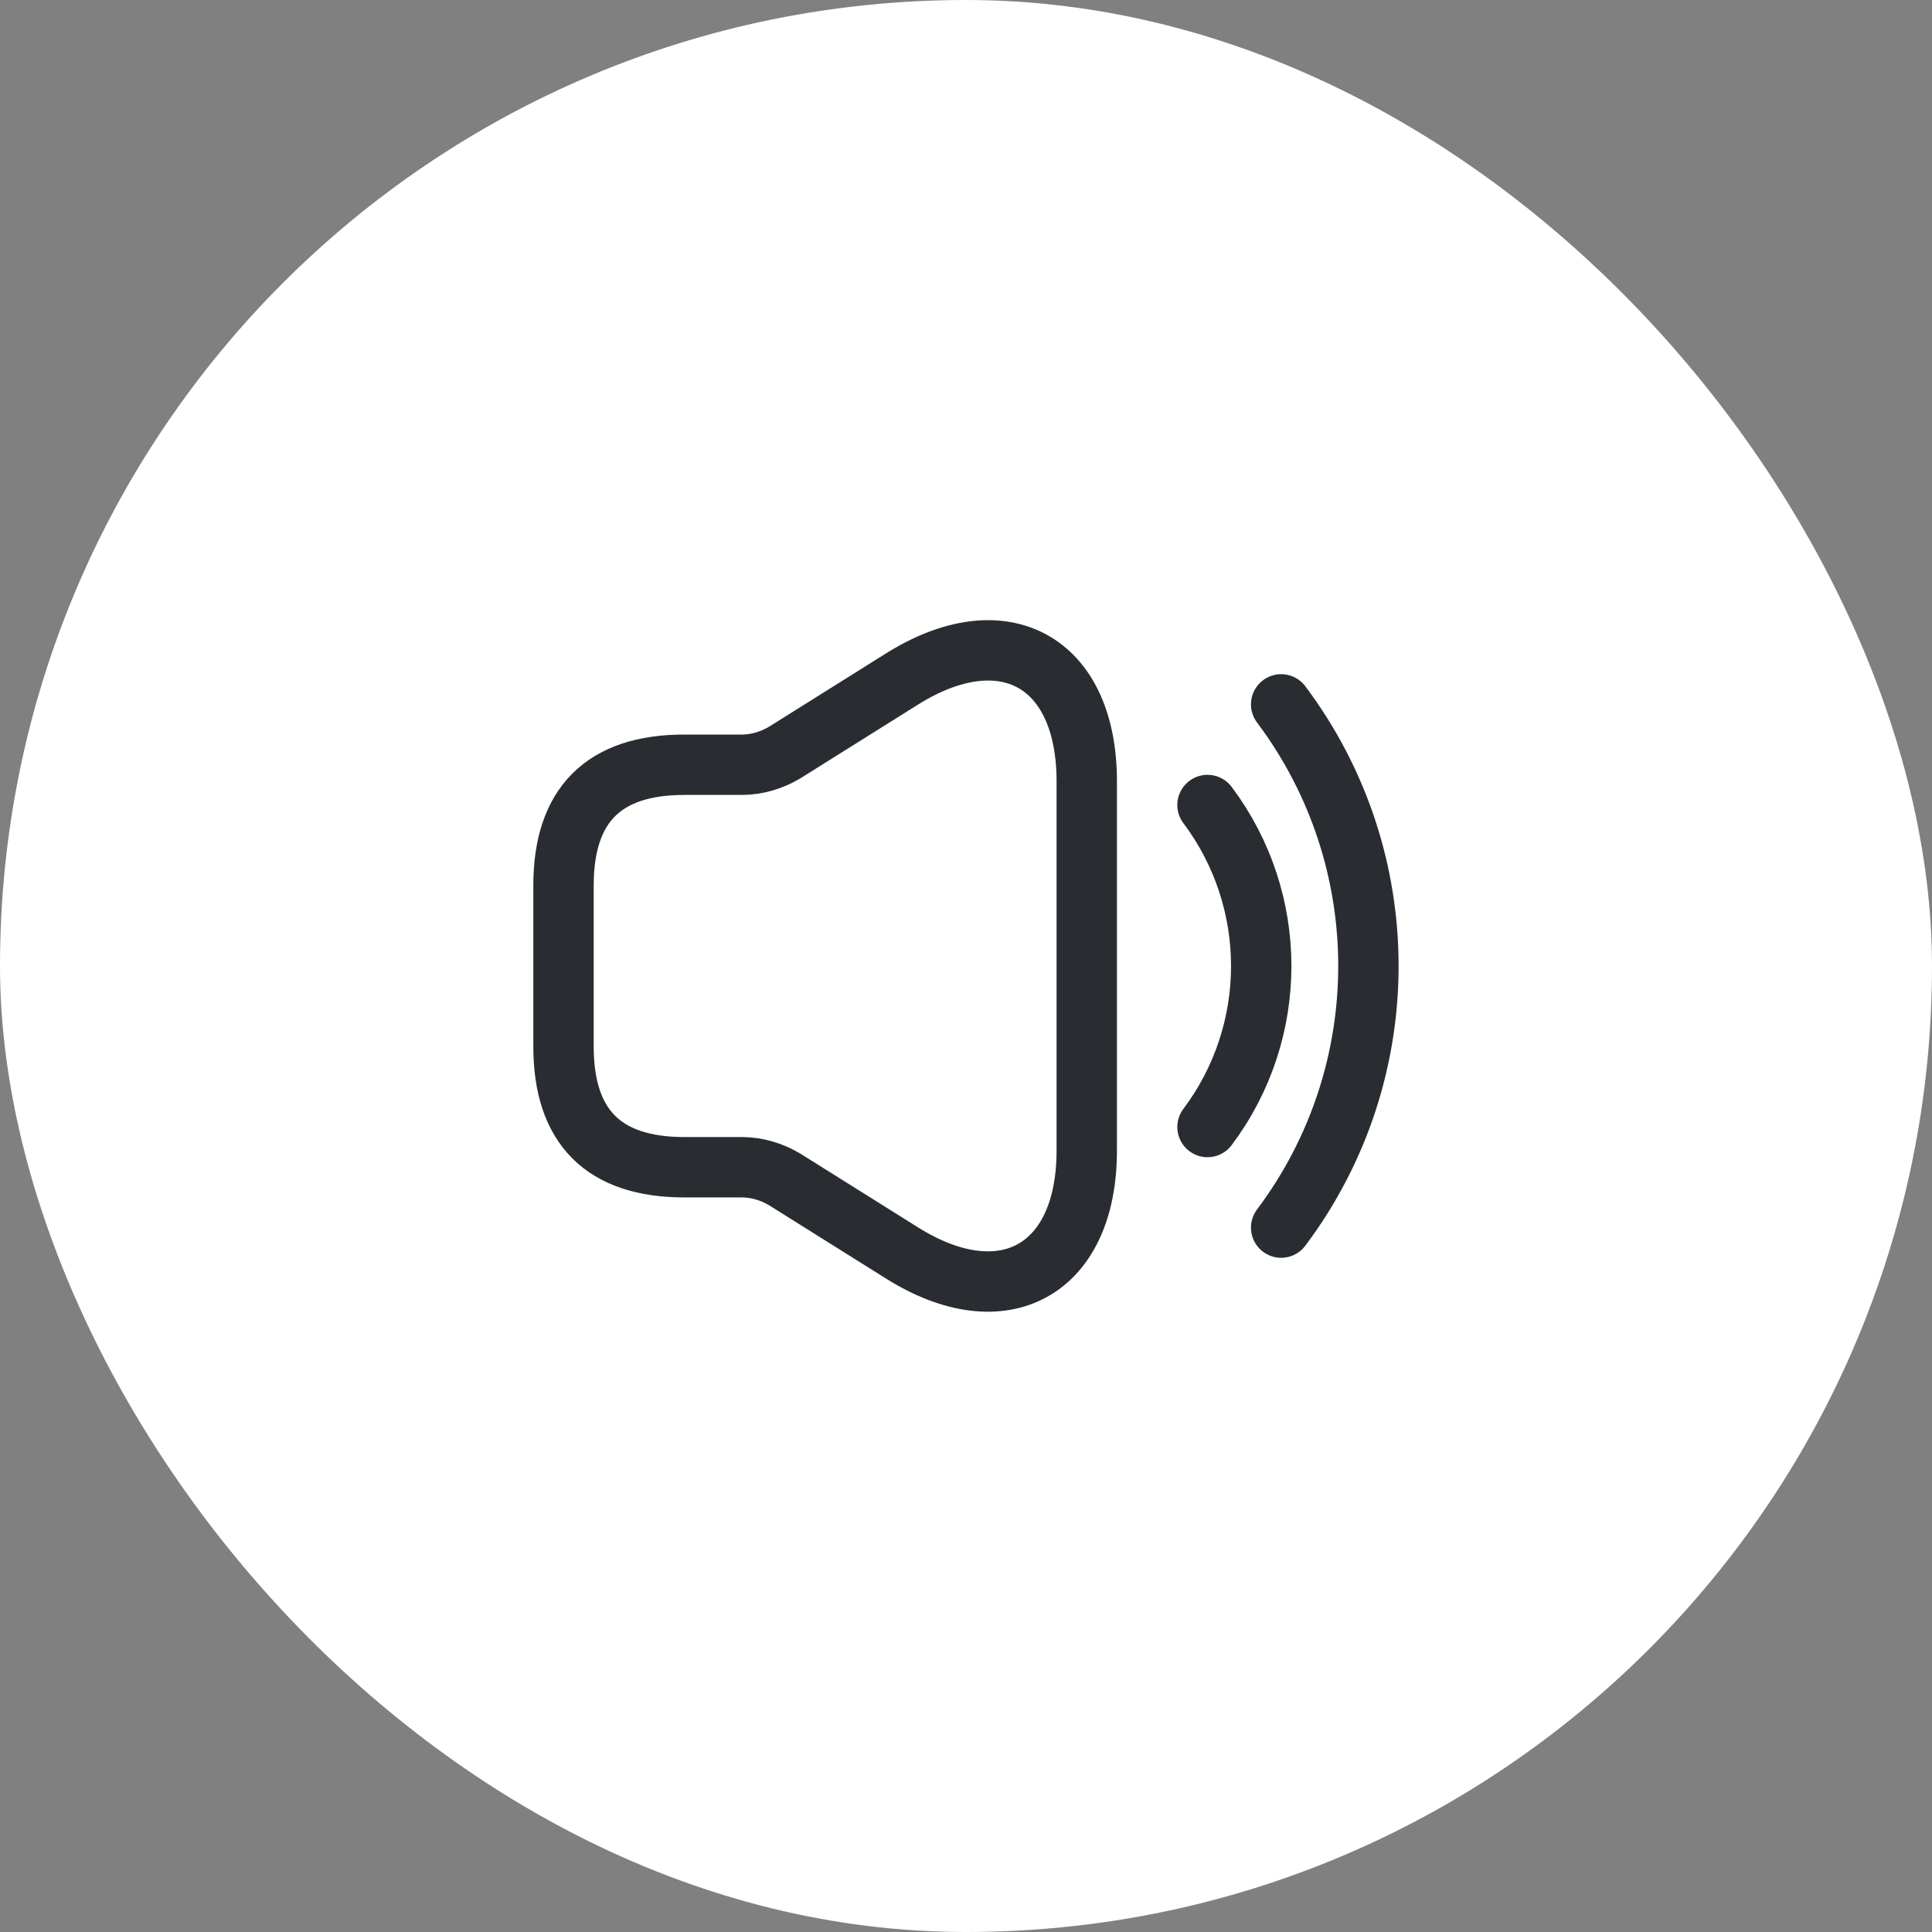
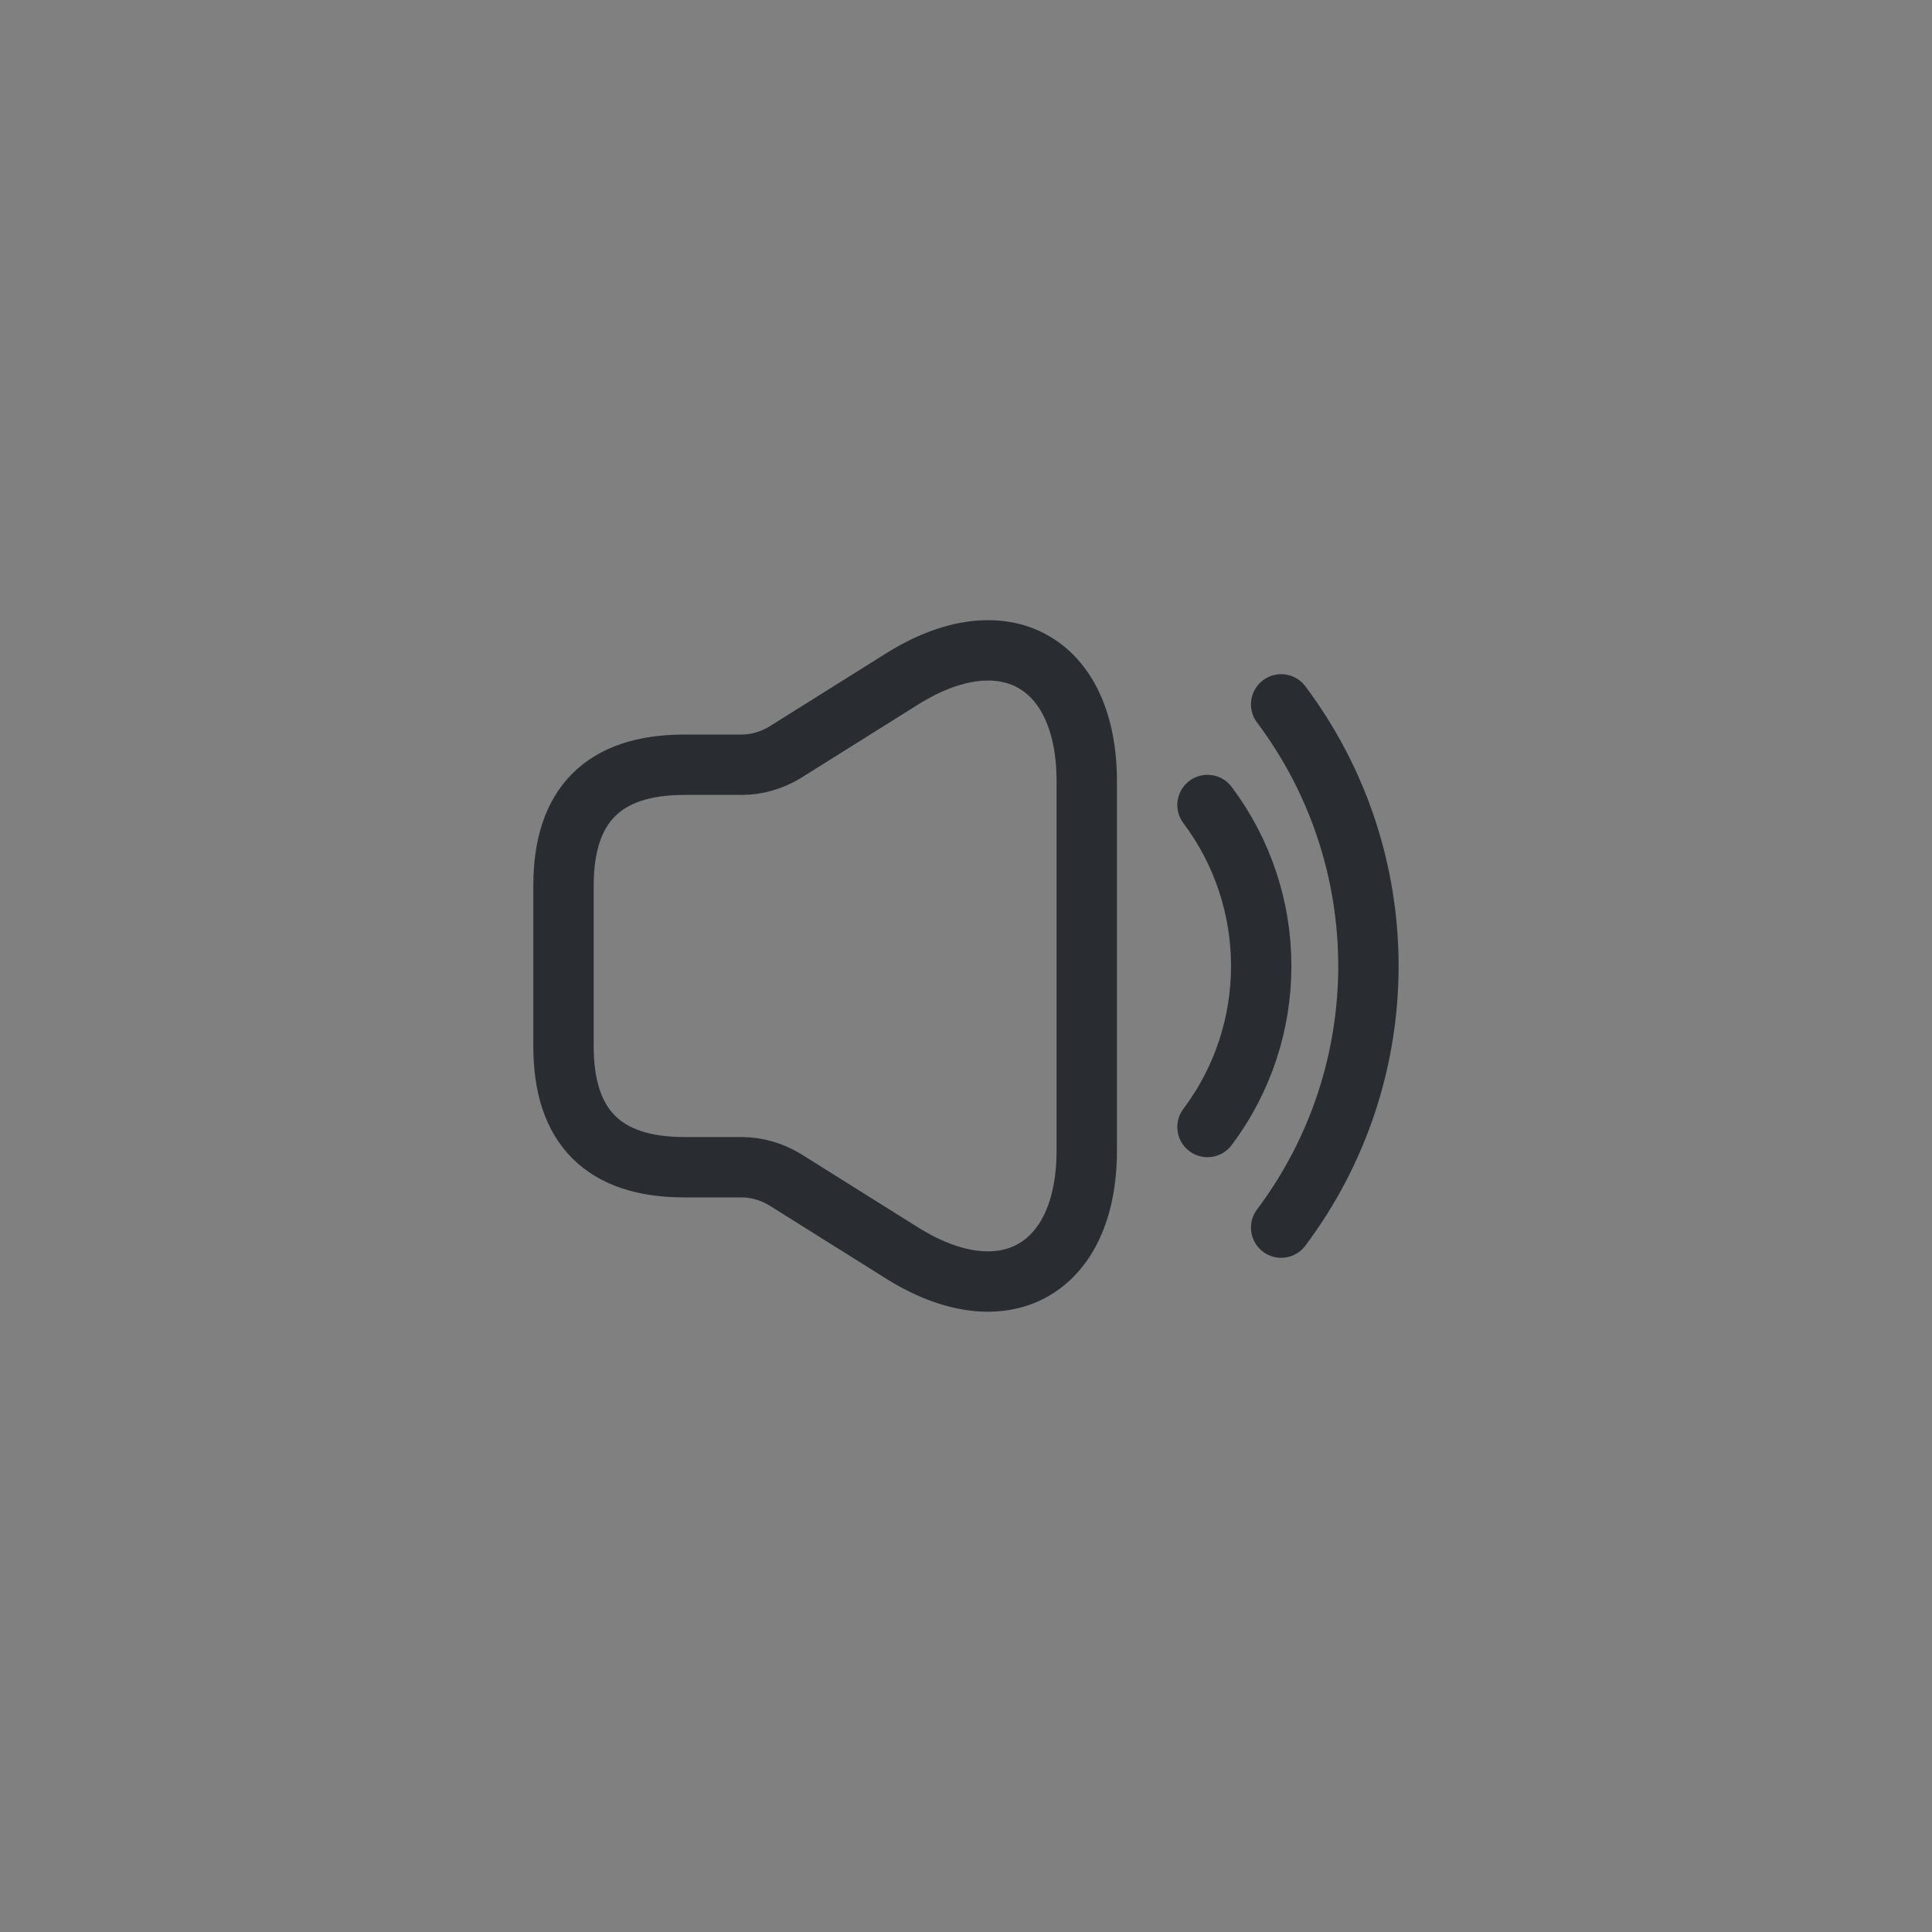
<svg xmlns="http://www.w3.org/2000/svg" width="64" height="64" viewBox="0 0 64 64" fill="none">
  <rect x="0" y="0" width="64" height="64" fill="#808080" stroke="none" />
-   <rect width="64" height="64" rx="32" fill="white" />
-   <path d="M18.667 29.333V34.666C18.667 37.333 20 38.666 22.667 38.666H24.574C25.067 38.666 25.56 38.813 25.987 39.066L29.88 41.506C33.24 43.613 36 42.079 36 38.119V25.879C36 21.906 33.24 20.386 29.88 22.493L25.987 24.933C25.56 25.186 25.067 25.333 24.574 25.333H22.667C20 25.333 18.667 26.666 18.667 29.333Z" stroke="#292D32" stroke-width="2" />
+   <path d="M18.667 29.333V34.666C18.667 37.333 20 38.666 22.667 38.666H24.574C25.067 38.666 25.56 38.813 25.987 39.066L29.88 41.506C33.24 43.613 36 42.079 36 38.119V25.879C36 21.906 33.24 20.386 29.88 22.493L25.987 24.933C25.56 25.186 25.067 25.333 24.574 25.333H22.667C20 25.333 18.667 26.666 18.667 29.333" stroke="#292D32" stroke-width="2" />
  <path d="M40 26.667C42.373 29.827 42.373 34.174 40 37.334" stroke="#292D32" stroke-width="2" stroke-linecap="round" stroke-linejoin="round" />
  <path d="M42.44 23.333C46.294 28.466 46.294 35.533 42.44 40.666" stroke="#292D32" stroke-width="2" stroke-linecap="round" stroke-linejoin="round" />
</svg>